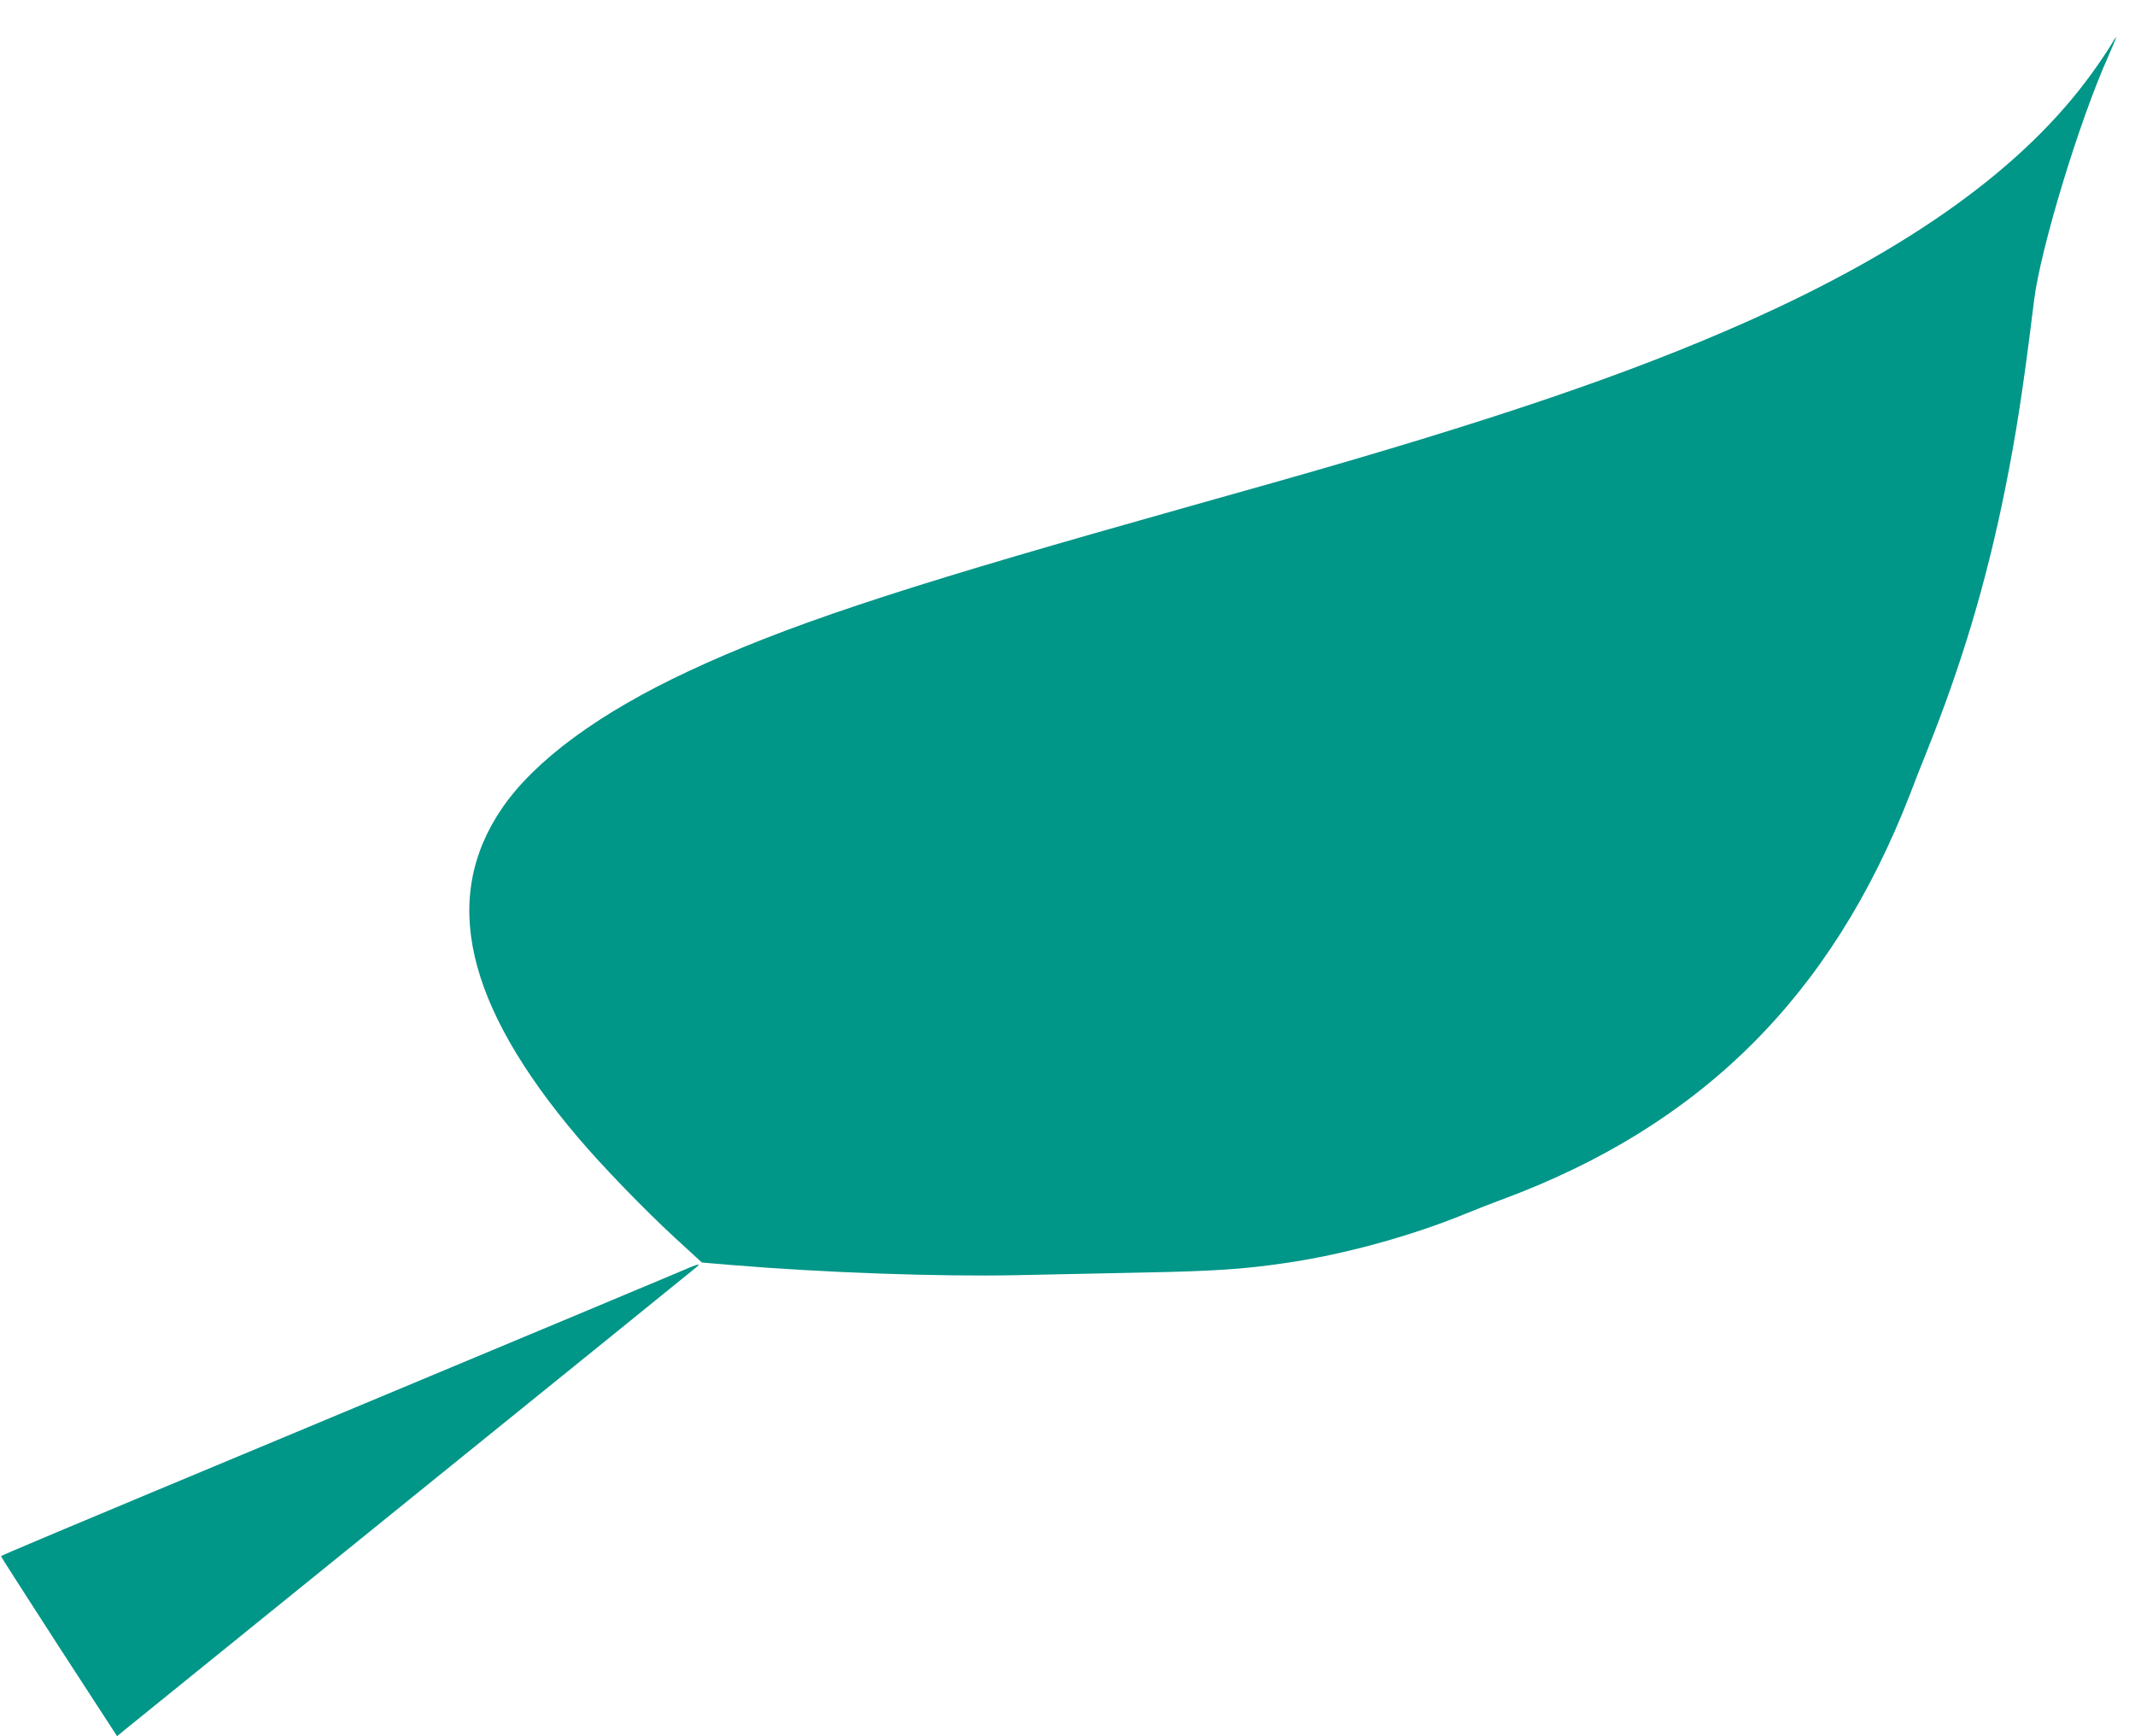
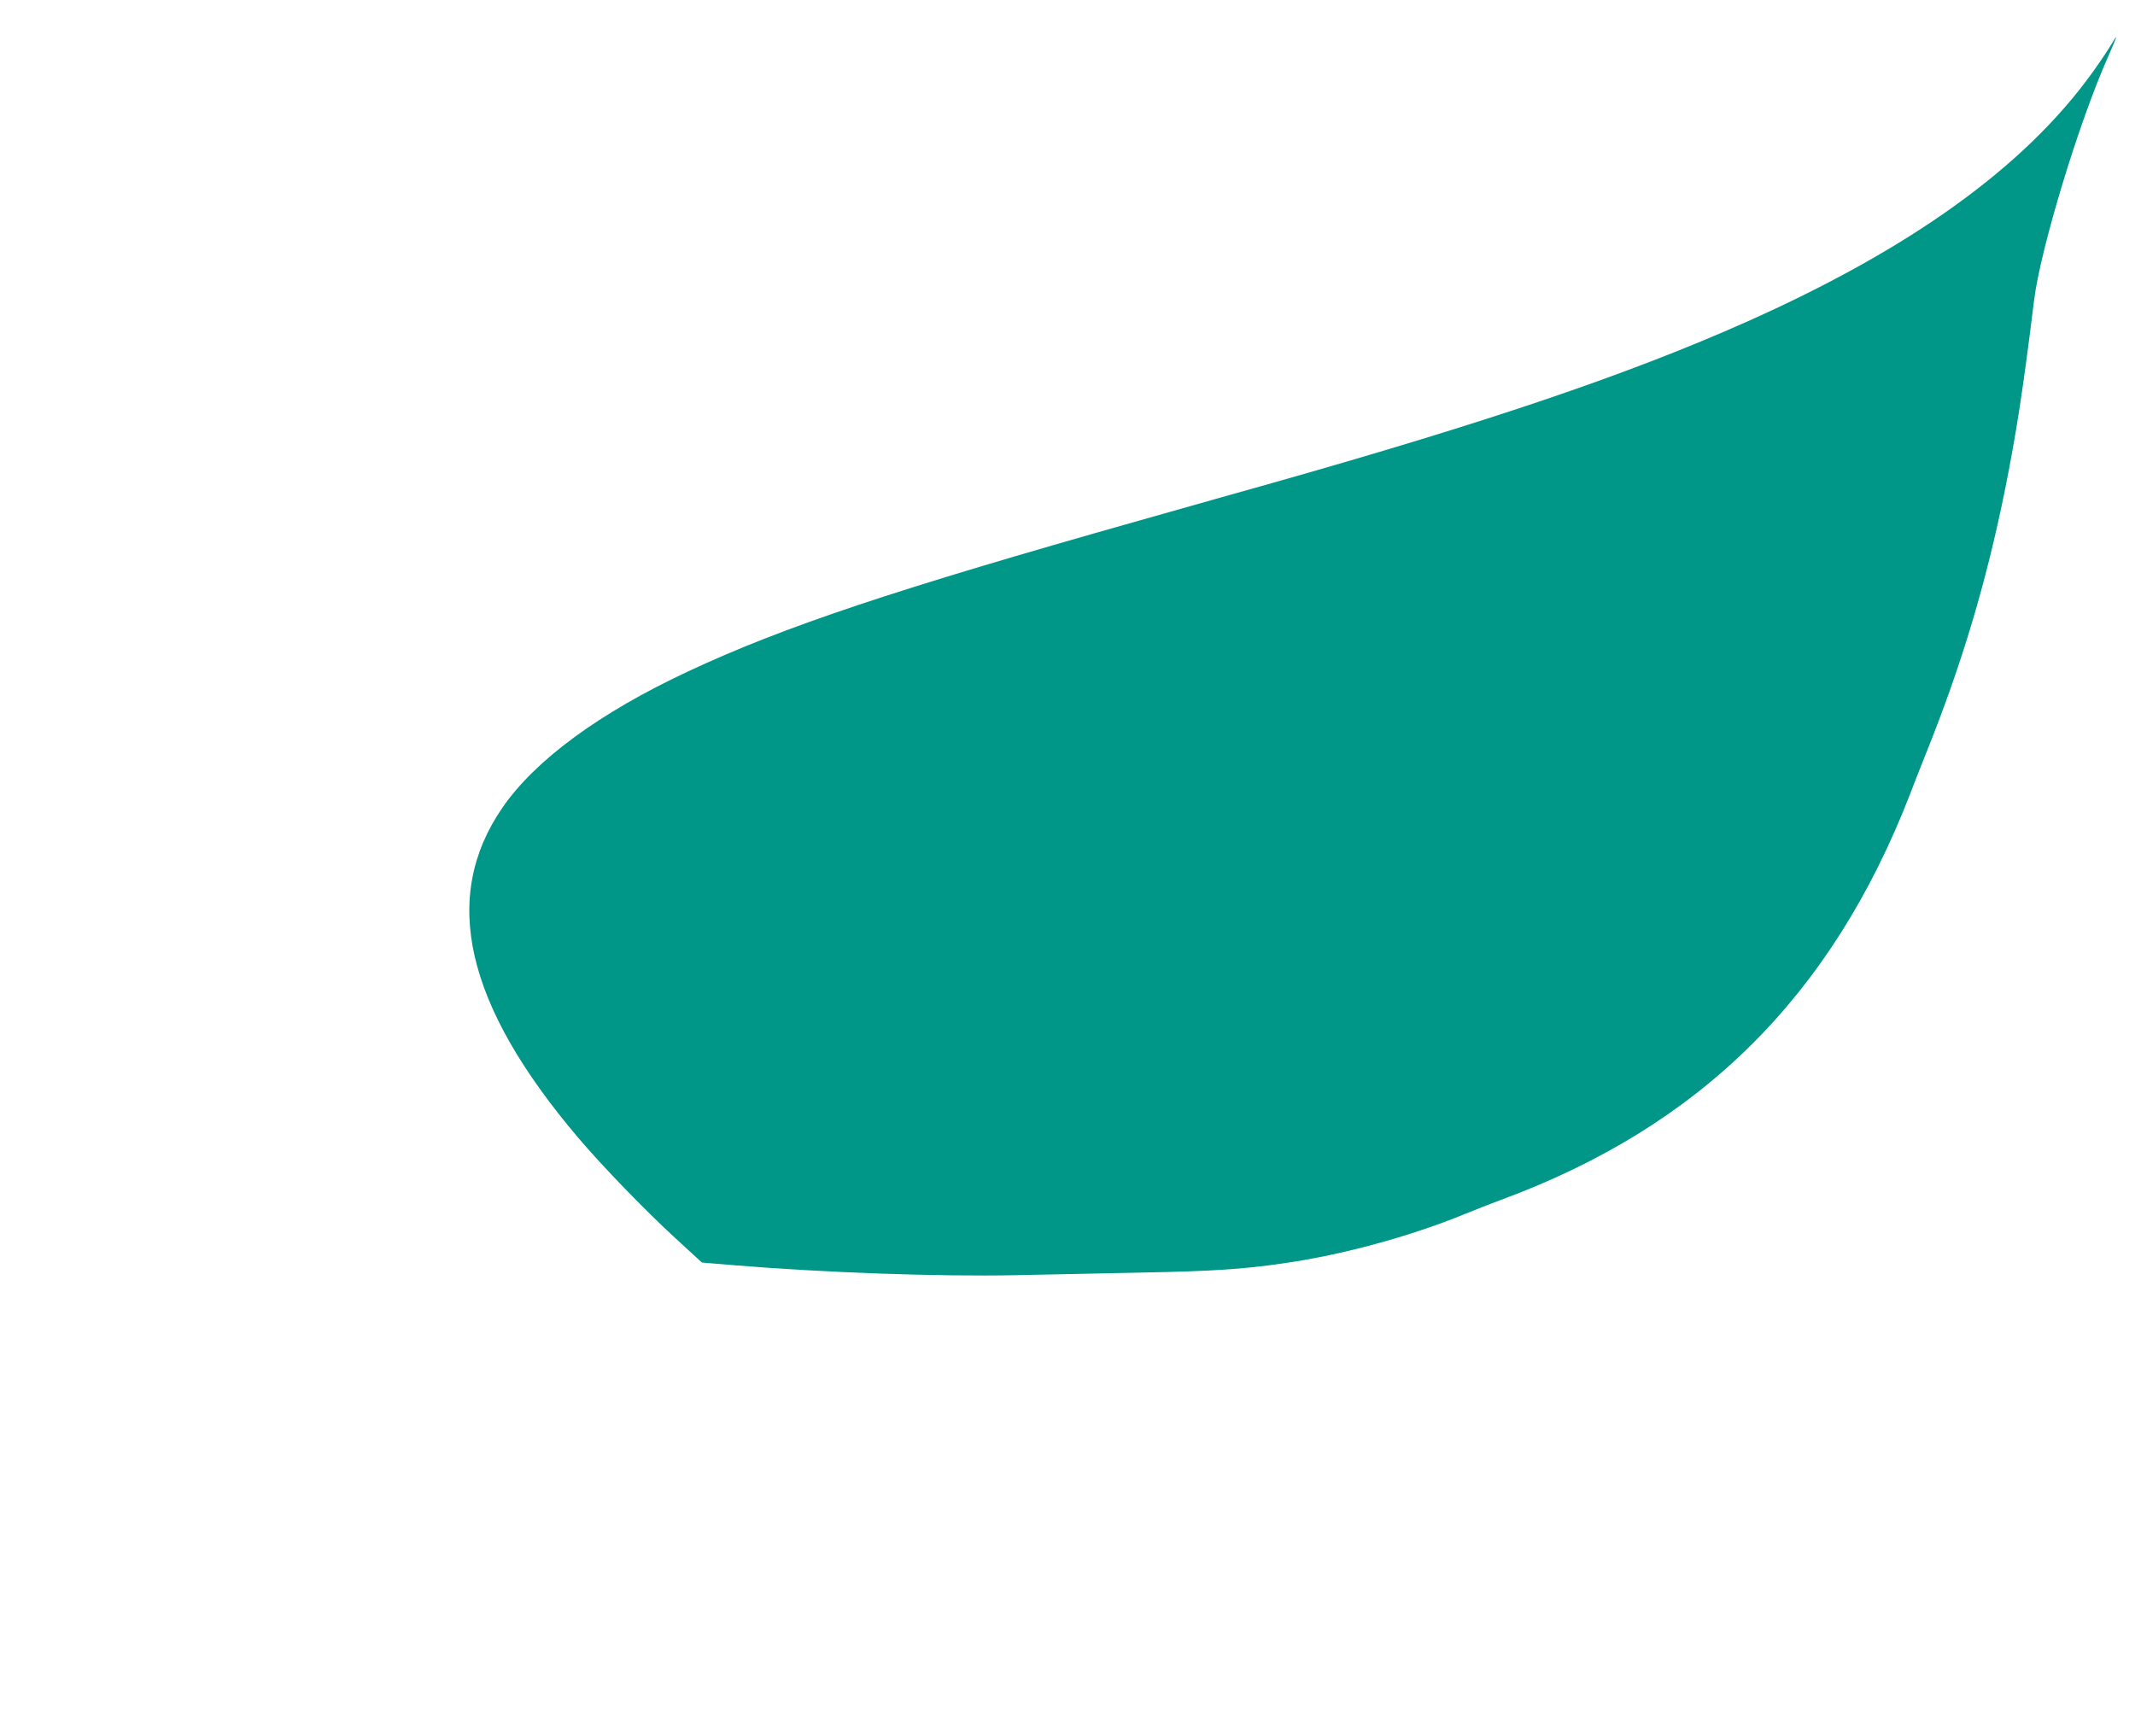
<svg xmlns="http://www.w3.org/2000/svg" version="1.0" width="1280pt" height="1041pt" viewBox="0 0 1280 1041" preserveAspectRatio="xMidYMid meet">
  <g transform="translate(0,1041) scale(0.1,-0.1)" fill="#009688" stroke="none">
    <path d="M12651 10132 c-19 -31 -68 -104 -110 -162 -407 -563 -1088 -1053 -2075 -1492 -702 -312 -1532 -594 -2831 -962 -165 -46 -525 -148 -800 -226 -1470 -415 -2137 -638 -2708 -905 -533 -249 -918 -532 -1115 -818 -370 -538 -224 -1179 453 -1977 143 -169 401 -436 583 -603 l160 -147 178 -15 c557 -46 1235 -70 1704 -61 184 4 529 11 765 16 416 8 600 20 845 56 350 50 758 162 1080 294 69 28 168 67 220 86 1195 441 1981 1221 2450 2429 23 61 69 178 102 260 210 524 355 1009 467 1561 68 337 110 607 176 1144 39 311 269 1069 445 1463 27 61 48 112 47 114 -2 1 -18 -24 -36 -55z" />
-     <path d="M4040 2770 c-120 -51 -668 -280 -2190 -916 -1567 -654 -1842 -770 -1844 -775 0 -3 156 -247 347 -542 l349 -537 46 38 c26 21 805 652 1732 1402 927 749 1692 1369 1700 1376 23 22 4 16 -140 -46z" />
  </g>
</svg>